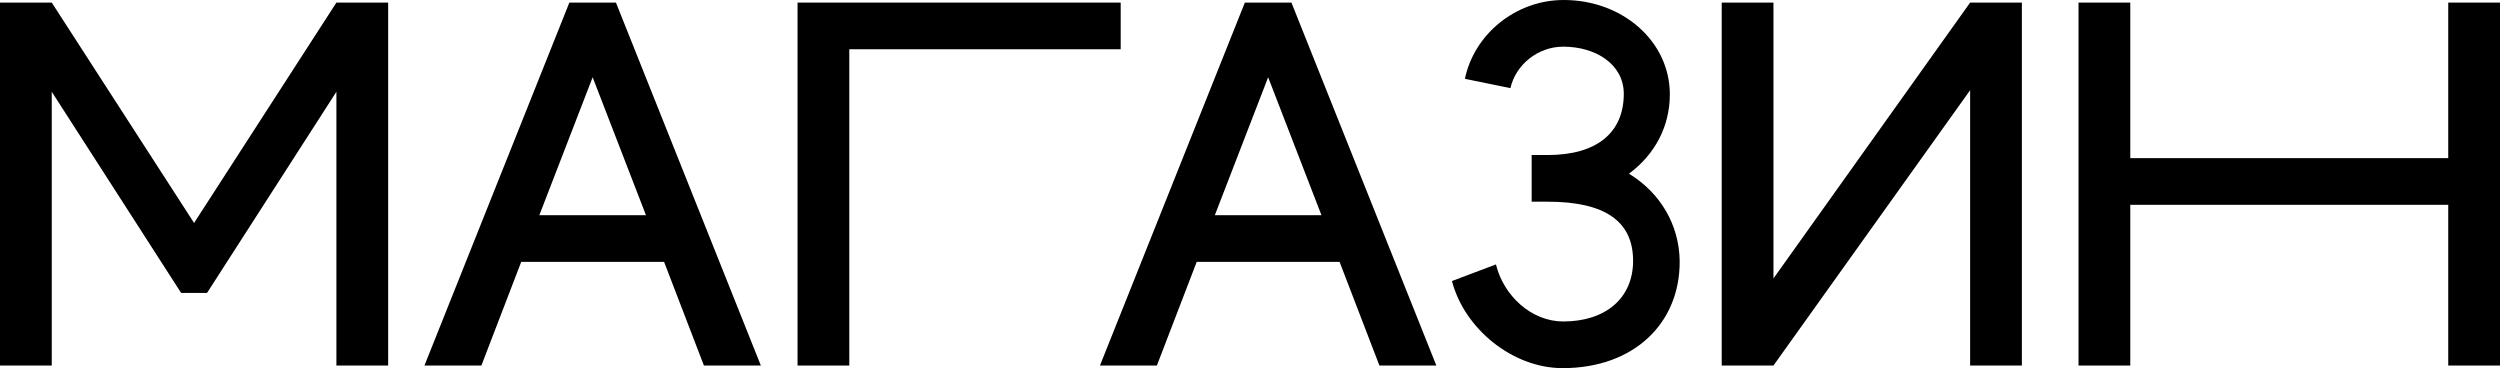
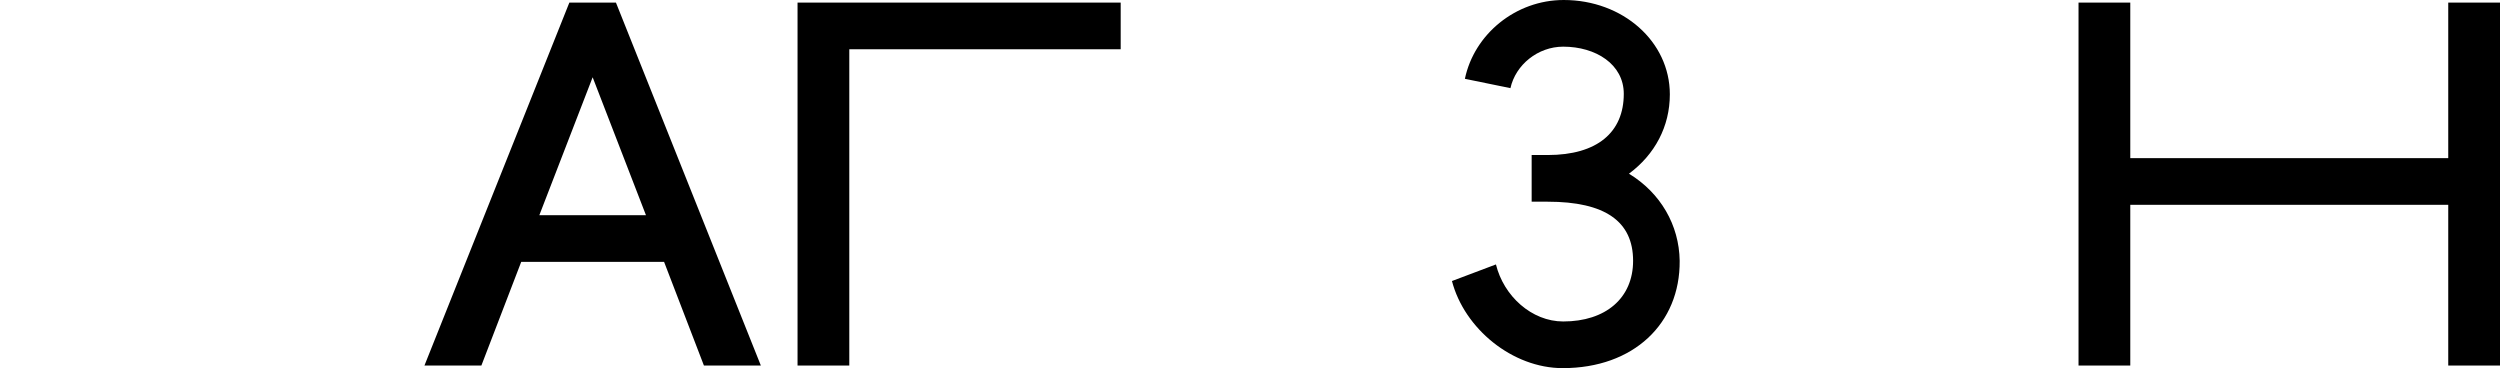
<svg xmlns="http://www.w3.org/2000/svg" width="455" height="67" viewBox="0 0 455 67" fill="none">
-   <path d="M0 66.528V0.472H9.419L35.322 40.578L61.225 0.472H70.645V66.528H61.225V16.703L37.677 53.317H32.968L9.419 16.703V66.528H0Z" fill="black" />
  <path d="M77.249 66.528L103.623 0.472H112.101L138.475 66.528H128.114L120.861 47.655H94.864L87.611 66.528H77.249ZM98.16 39.162H117.564L107.862 14.061L98.16 39.162Z" fill="black" />
  <path d="M145.153 66.528V0.472H203.965V8.965H154.572V66.528H145.153Z" fill="black" />
-   <path d="M200.19 66.528L226.564 0.472H235.041L261.415 66.528H251.054L243.801 47.655H217.804L210.551 66.528H200.19ZM221.1 39.162H240.504L230.802 14.061L221.1 39.162Z" fill="black" />
  <path d="M264.256 51.147L272.262 48.127C273.675 53.883 278.761 58.507 284.507 58.507C292.231 58.507 297.223 54.261 297.223 47.466C297.223 40.294 292.137 36.709 281.681 36.709H278.761V28.215H281.681C290.724 28.215 295.528 24.063 295.528 17.08C295.528 11.701 290.441 8.493 284.507 8.493C279.892 8.493 275.841 11.796 274.899 16.042L266.61 14.344C268.306 6.228 275.841 0 284.601 0C295.339 0 303.911 7.549 303.911 17.175C303.911 23.025 301.179 28.121 296.47 31.613C302.215 35.104 305.606 40.955 305.701 47.466C305.795 58.885 297.317 67 284.413 67C275.276 67 266.516 59.828 264.256 51.147Z" fill="black" />
-   <path d="M322.769 66.528H313.35V0.472H322.769V50.675L358.563 0.472H367.982V66.528H358.563V16.42L322.769 66.528Z" fill="black" />
  <path d="M378.292 66.528V0.472H387.711V28.782H445.581V0.472H455V66.528H445.581V37.275H387.711V66.528H378.292Z" fill="black" />
</svg>